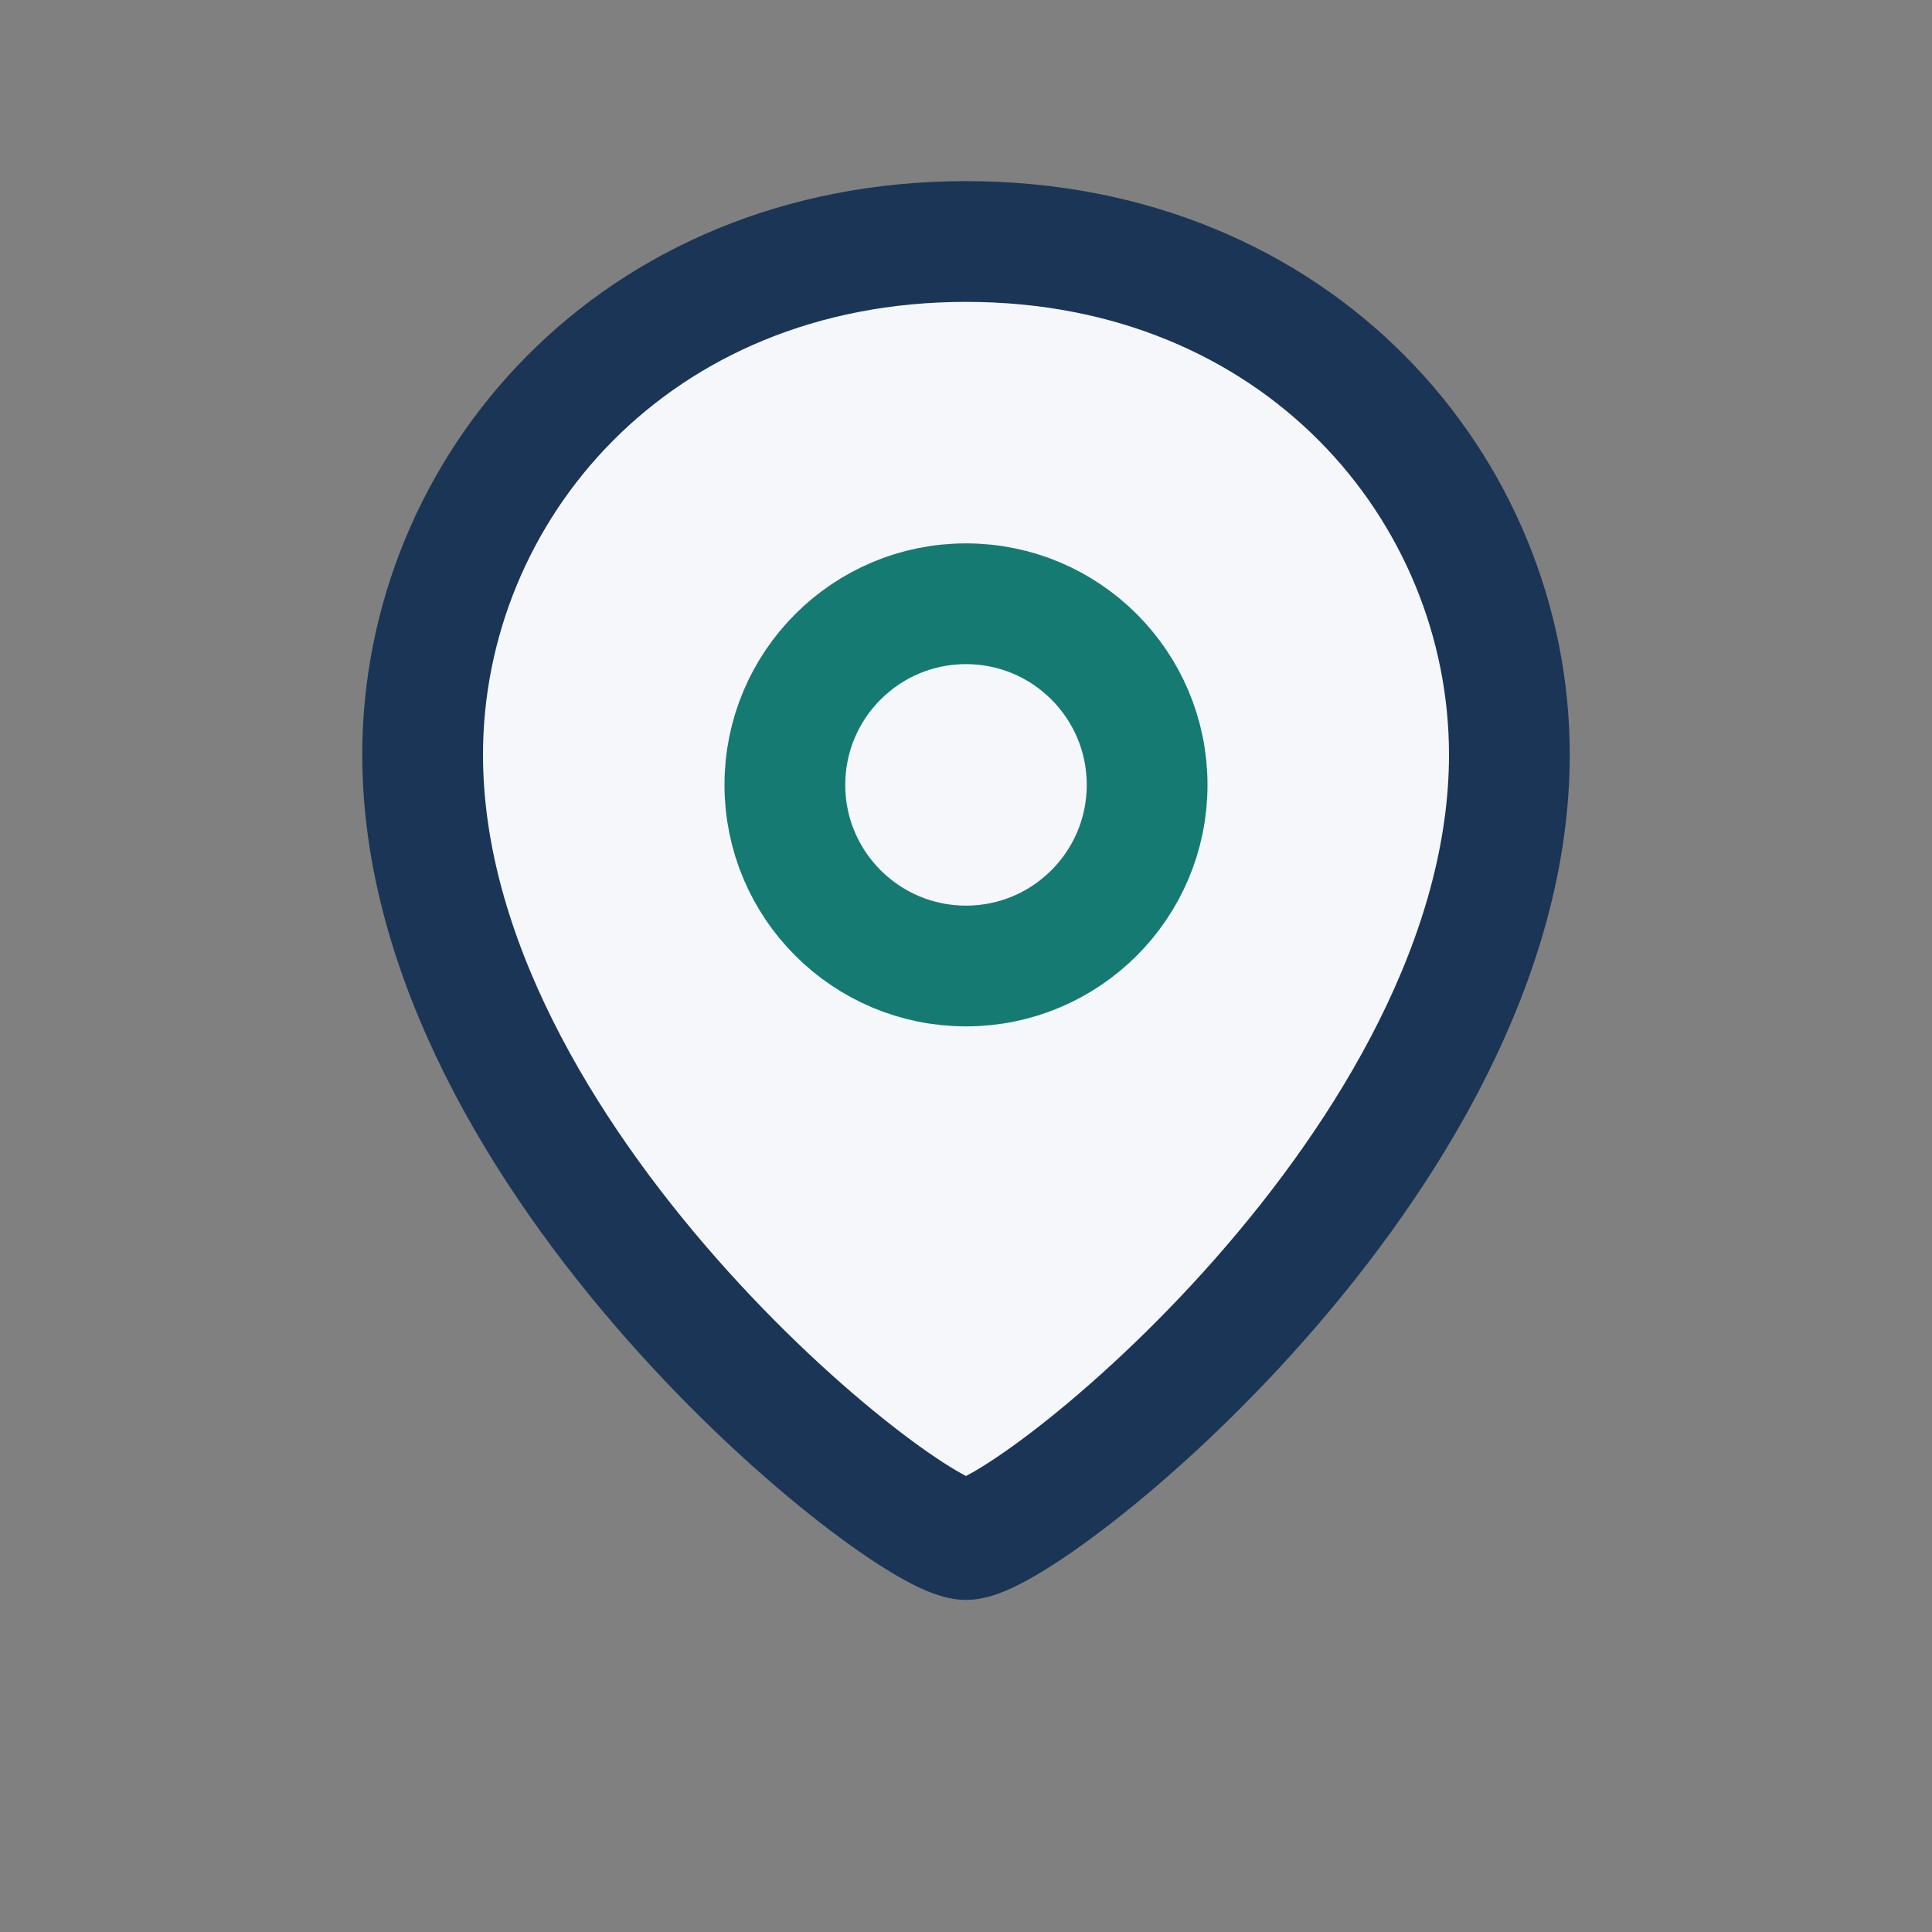
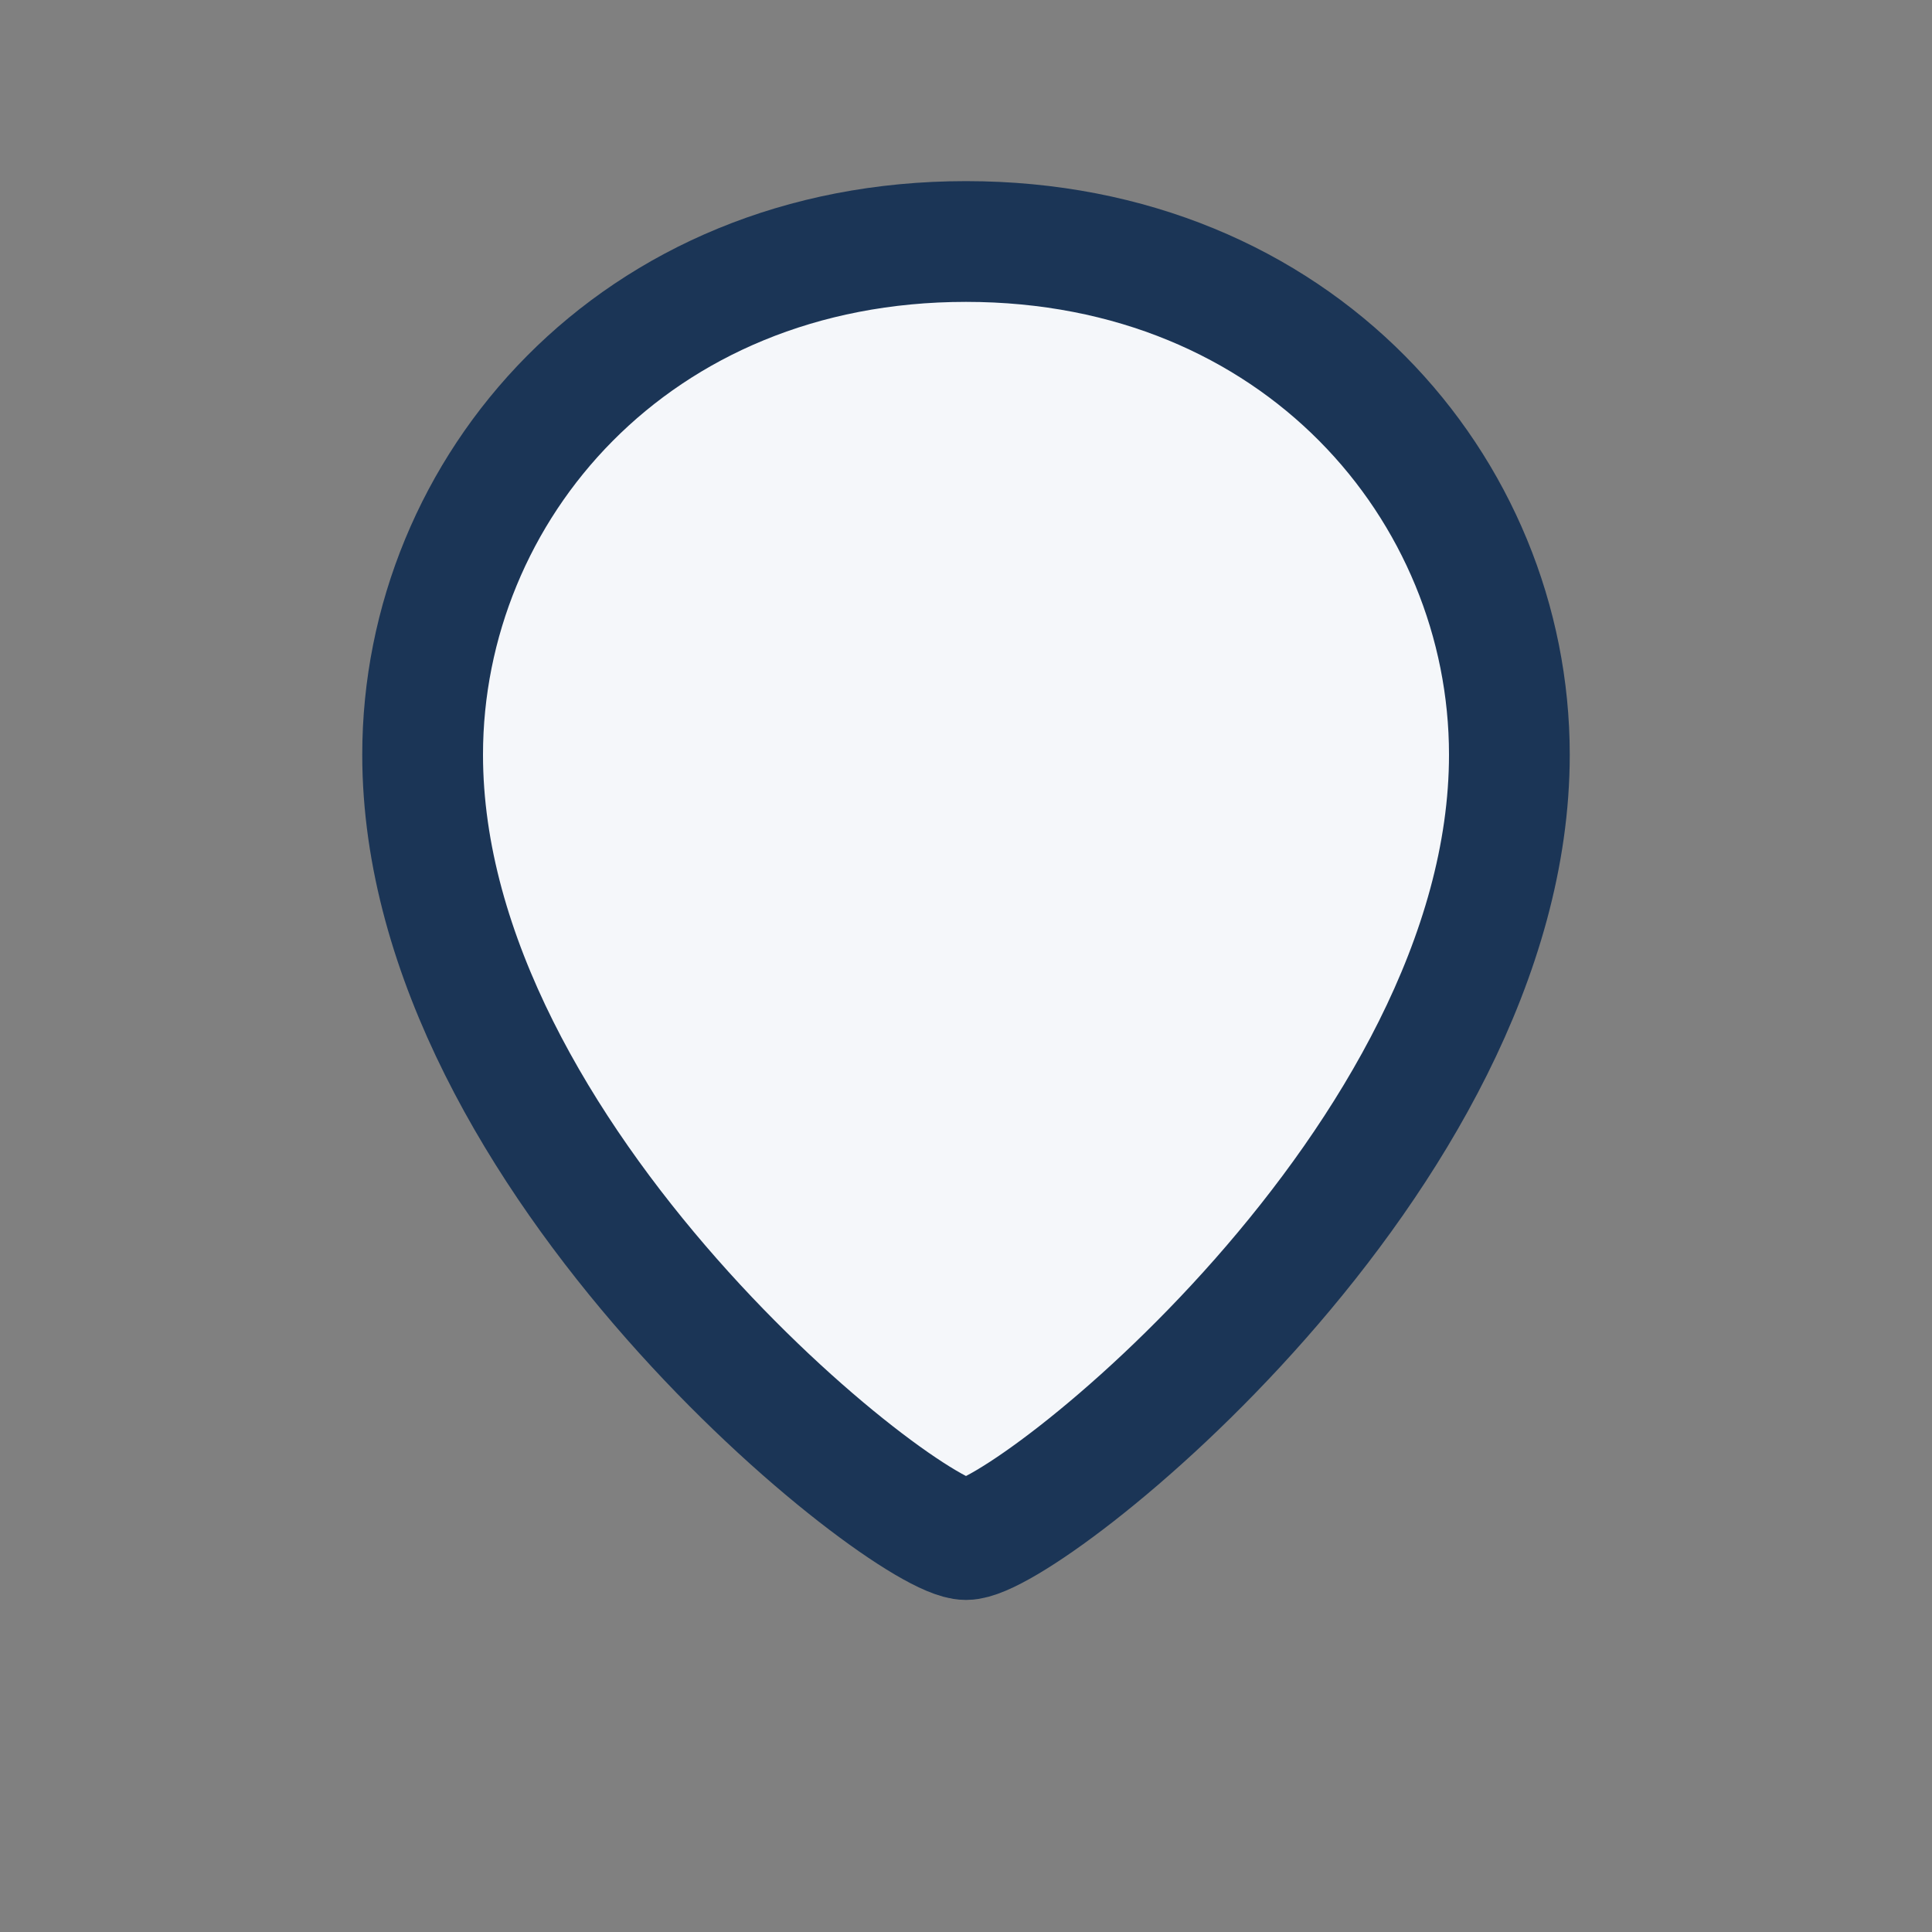
<svg xmlns="http://www.w3.org/2000/svg" width="32" height="32" viewBox="0 0 32 32">
  <rect x="0" y="0" width="32" height="32" fill="#808080" stroke="none" />
  <path d="M16 4c5.5 0 9 4.1 9 8.5 0 6.7-8 13-9 13S7 19.2 7 12.5C7 8.1 10.5 4 16 4z" fill="#F5F7FA" stroke="#1B3556" stroke-width="2" />
-   <circle cx="16" cy="13" r="3" fill="none" stroke="#157A72" stroke-width="2" />
</svg>